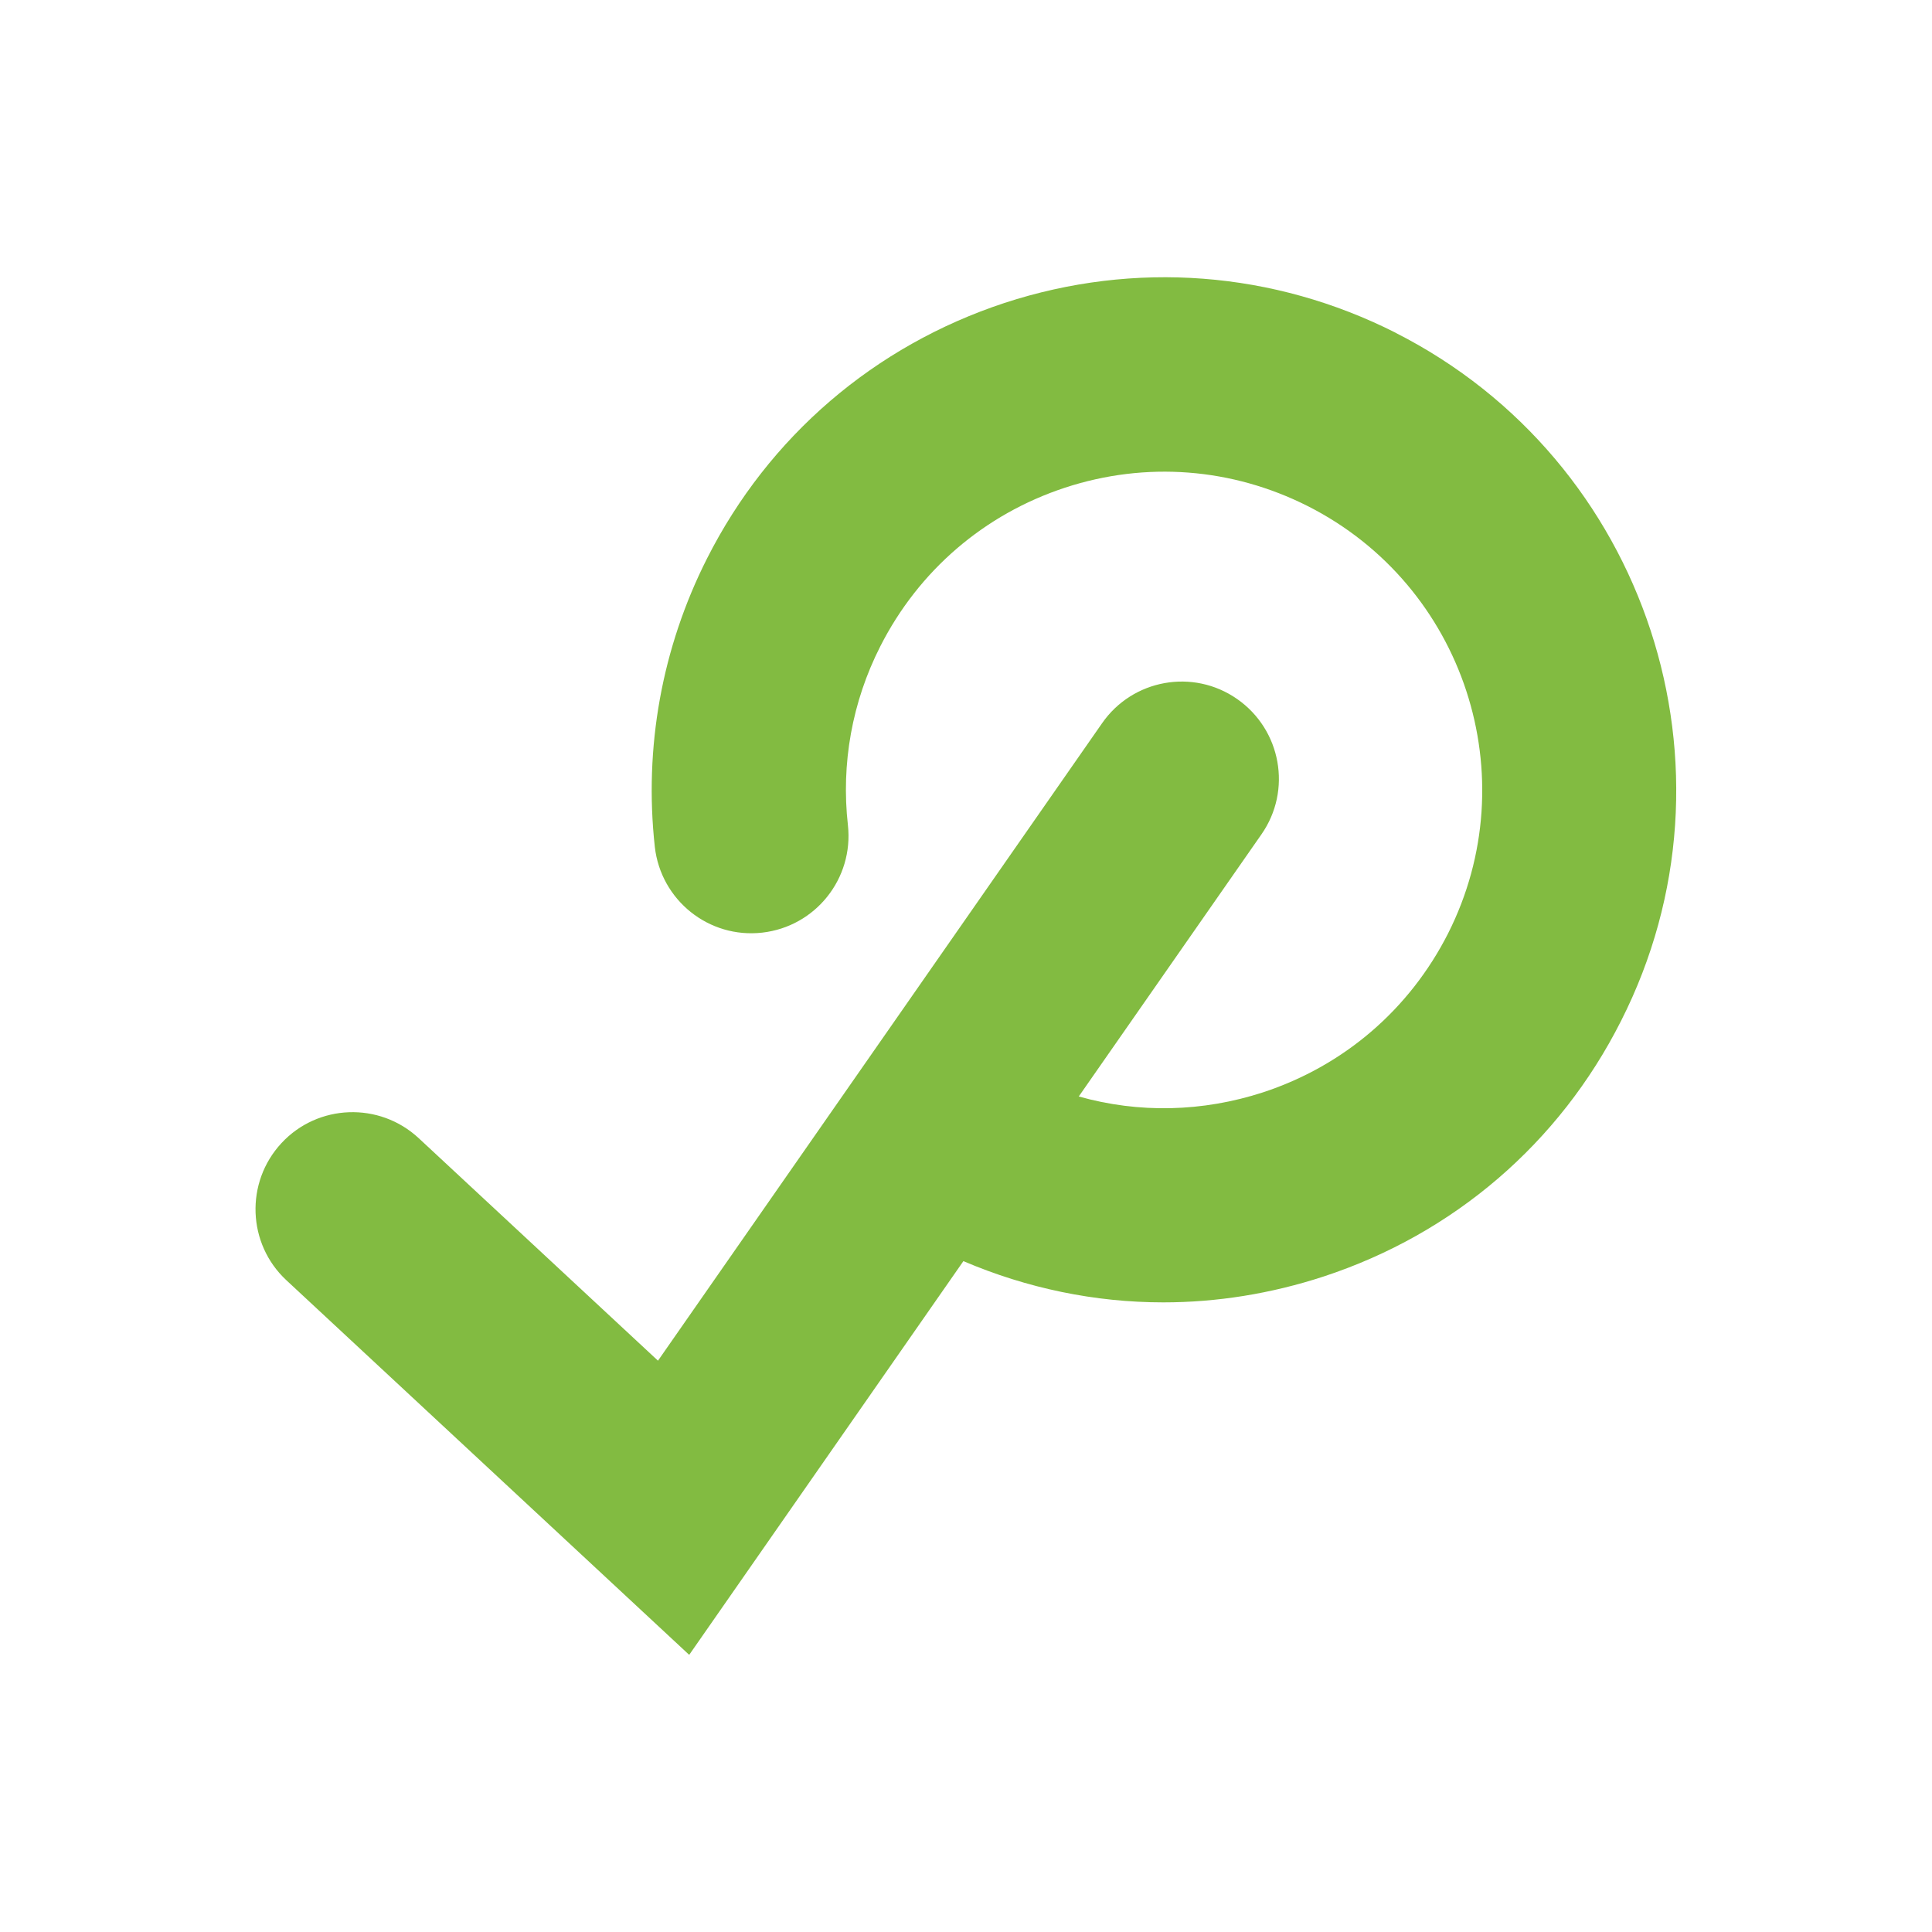
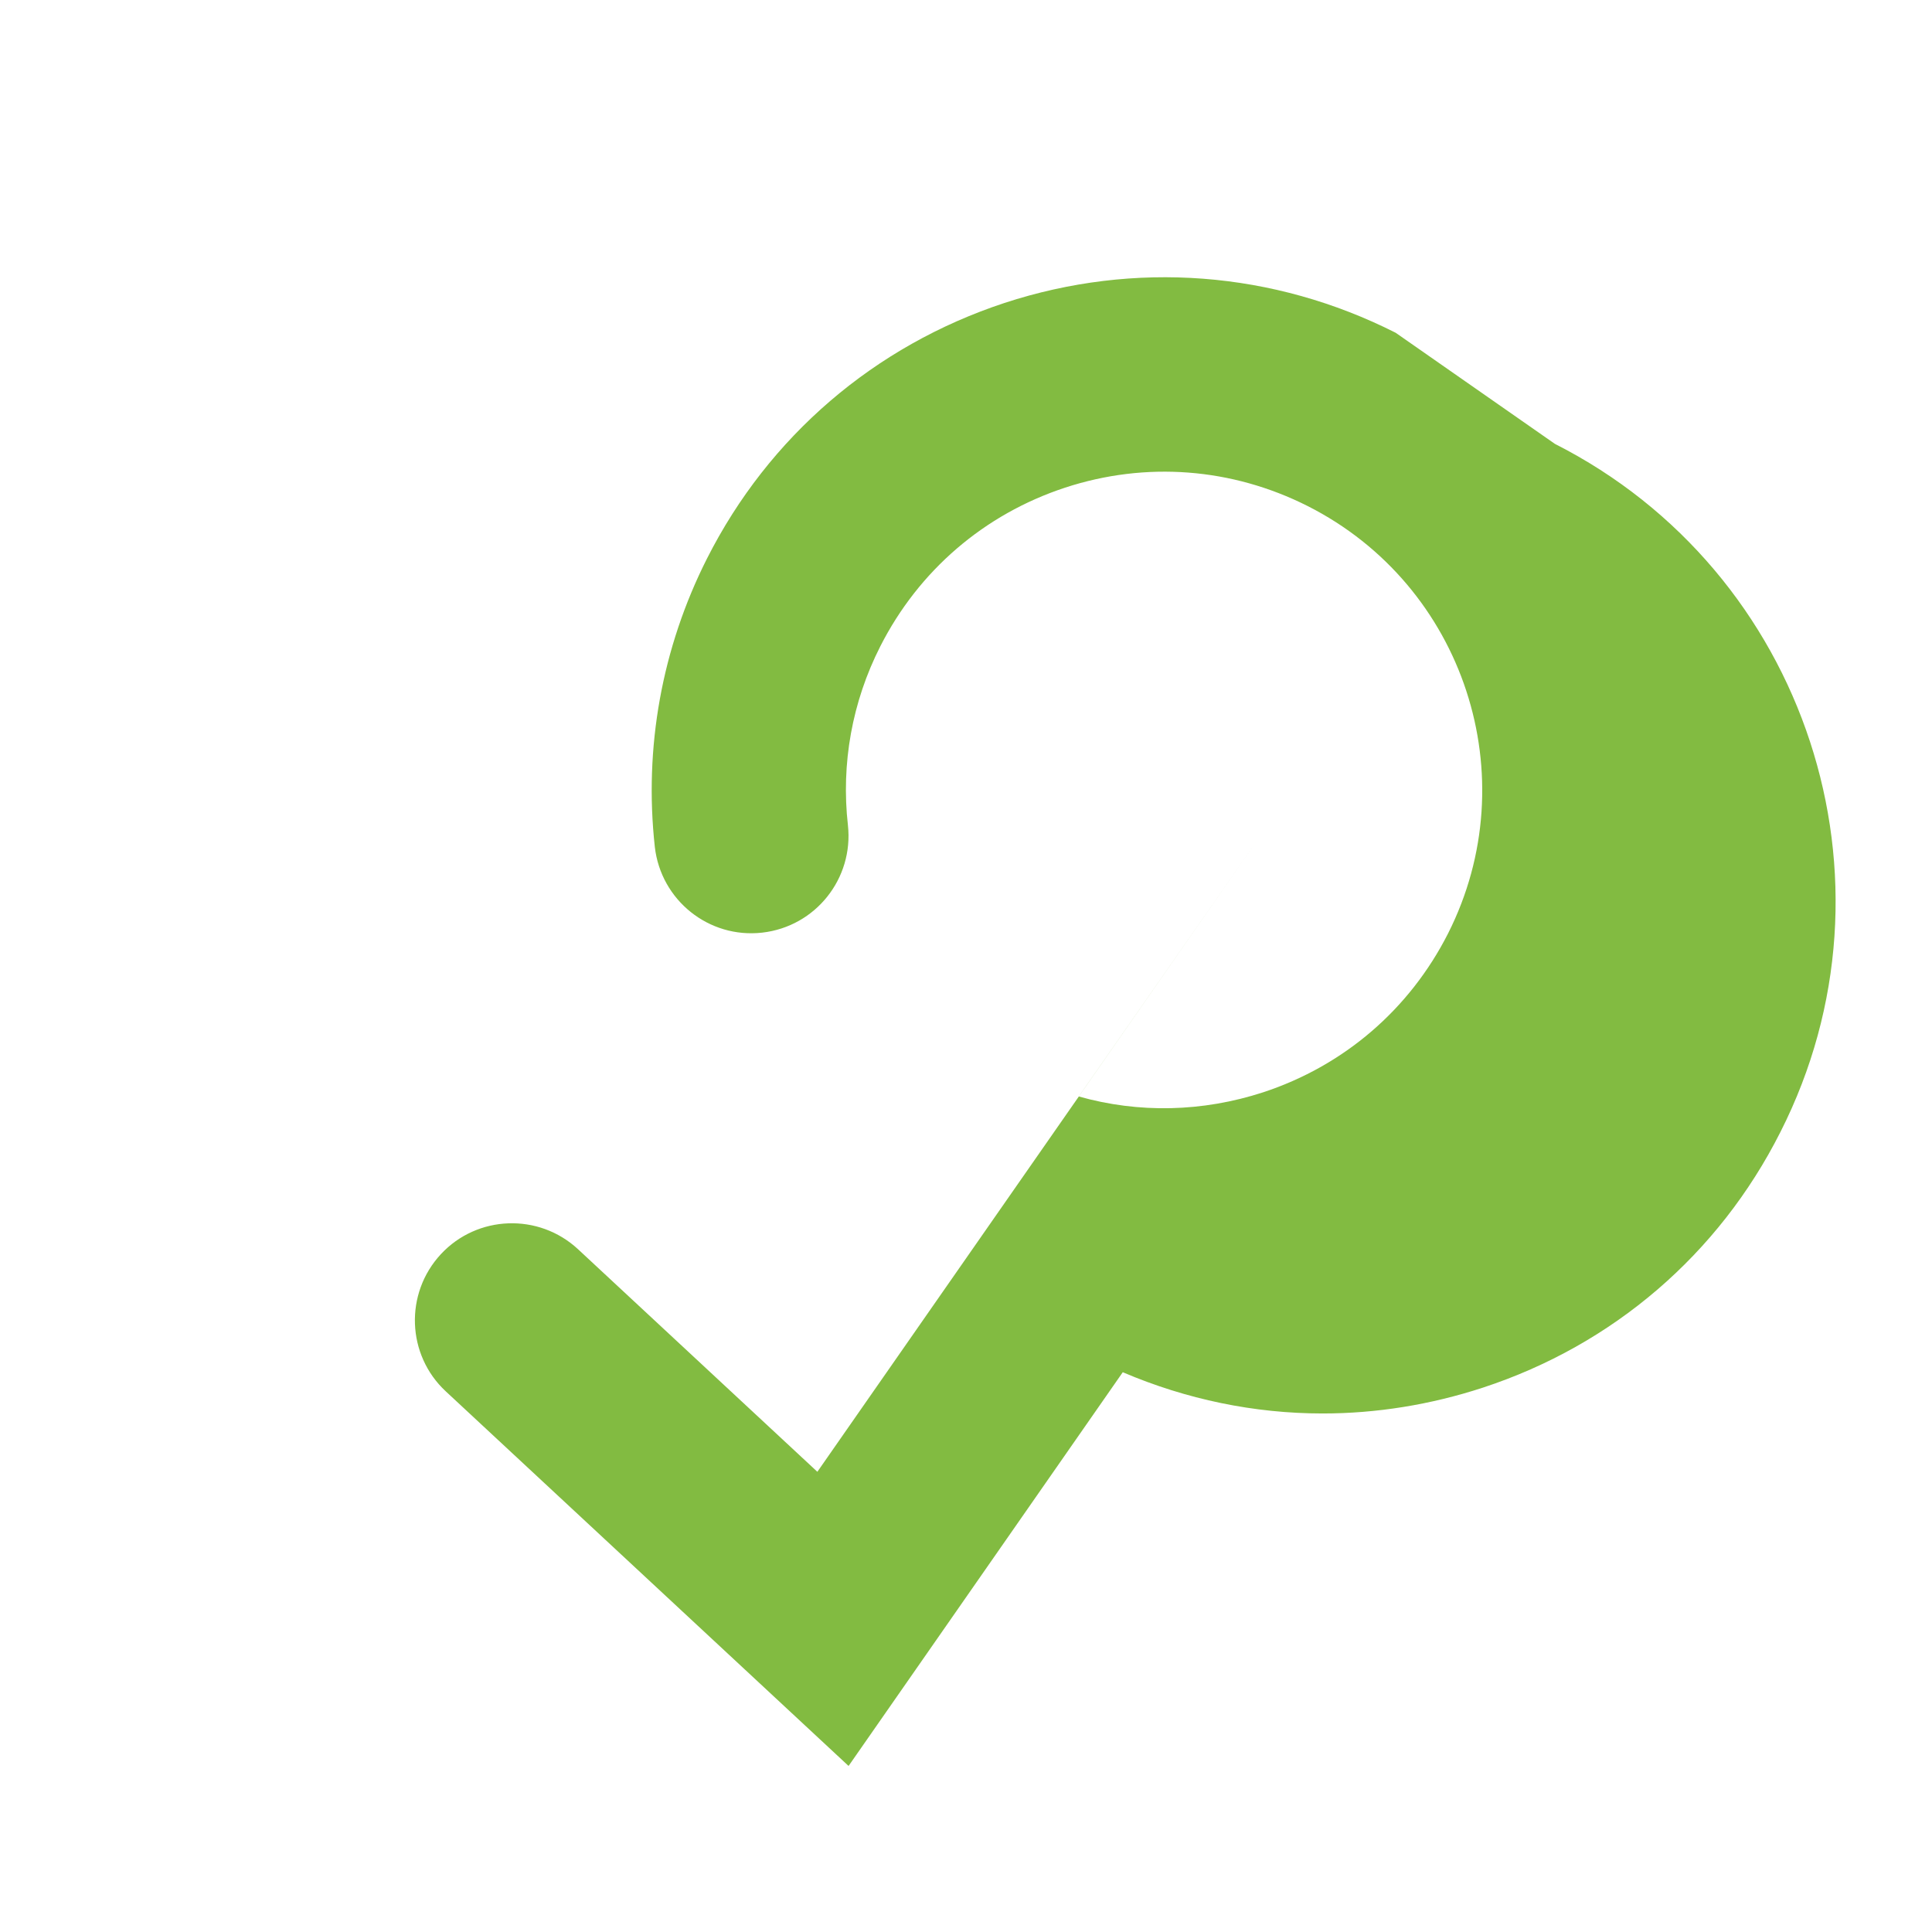
<svg xmlns="http://www.w3.org/2000/svg" id="uuid-71df51f1-90eb-44e2-b46e-aa72386e5a8c" viewBox="0 0 385 385">
-   <path d="m278.12,66.31c-24.33-12.3-52-14.44-77.95-5.94-25.9,8.54-46.98,26.6-59.28,50.93-9.01,17.83-12.58,37.7-10.4,57.47,1.21,10.63,10.77,18.29,21.4,17.08,10.63-1.21,18.24-10.77,17.08-21.4-1.39-12.26.84-24.61,6.45-35.65,7.66-15.09,20.71-26.32,36.81-31.62,16.11-5.29,33.29-3.95,48.37,3.67,31.2,15.78,43.73,53.99,27.95,85.19-7.66,15.09-20.71,26.32-36.81,31.62-12.12,3.95-24.79,4.22-36.77.84l36.4-52.23c6.13-8.77,3.95-20.84-4.83-26.97-8.77-6.13-20.84-3.95-26.93,4.83l-88.49,127.02-47.68-44.34c-7.85-7.29-20.1-6.82-27.34.97-7.29,7.85-6.82,20.1.97,27.34l80.27,74.65,54.64-78.46c12.72,5.43,26.23,8.22,39.83,8.22,10.68,0,21.45-1.72,31.94-5.15,25.9-8.5,46.98-26.55,59.28-50.93,25.44-50.14,5.25-111.7-44.94-137.14" style="fill:#82bb41; stroke-width:0px;" />
+   <path d="m278.12,66.31c-24.33-12.3-52-14.44-77.95-5.94-25.9,8.54-46.98,26.6-59.28,50.93-9.01,17.83-12.58,37.7-10.4,57.47,1.21,10.63,10.77,18.29,21.4,17.08,10.63-1.21,18.24-10.77,17.08-21.4-1.39-12.26.84-24.61,6.45-35.65,7.66-15.09,20.71-26.32,36.81-31.62,16.11-5.29,33.29-3.95,48.37,3.67,31.2,15.78,43.73,53.99,27.95,85.19-7.66,15.09-20.71,26.32-36.81,31.62-12.12,3.95-24.79,4.22-36.77.84l36.4-52.23l-88.49,127.02-47.68-44.34c-7.85-7.29-20.1-6.82-27.34.97-7.29,7.85-6.82,20.1.97,27.34l80.27,74.65,54.64-78.46c12.72,5.43,26.23,8.22,39.83,8.22,10.68,0,21.45-1.72,31.94-5.15,25.9-8.5,46.98-26.55,59.28-50.93,25.44-50.14,5.25-111.7-44.94-137.14" style="fill:#82bb41; stroke-width:0px;" />
</svg>